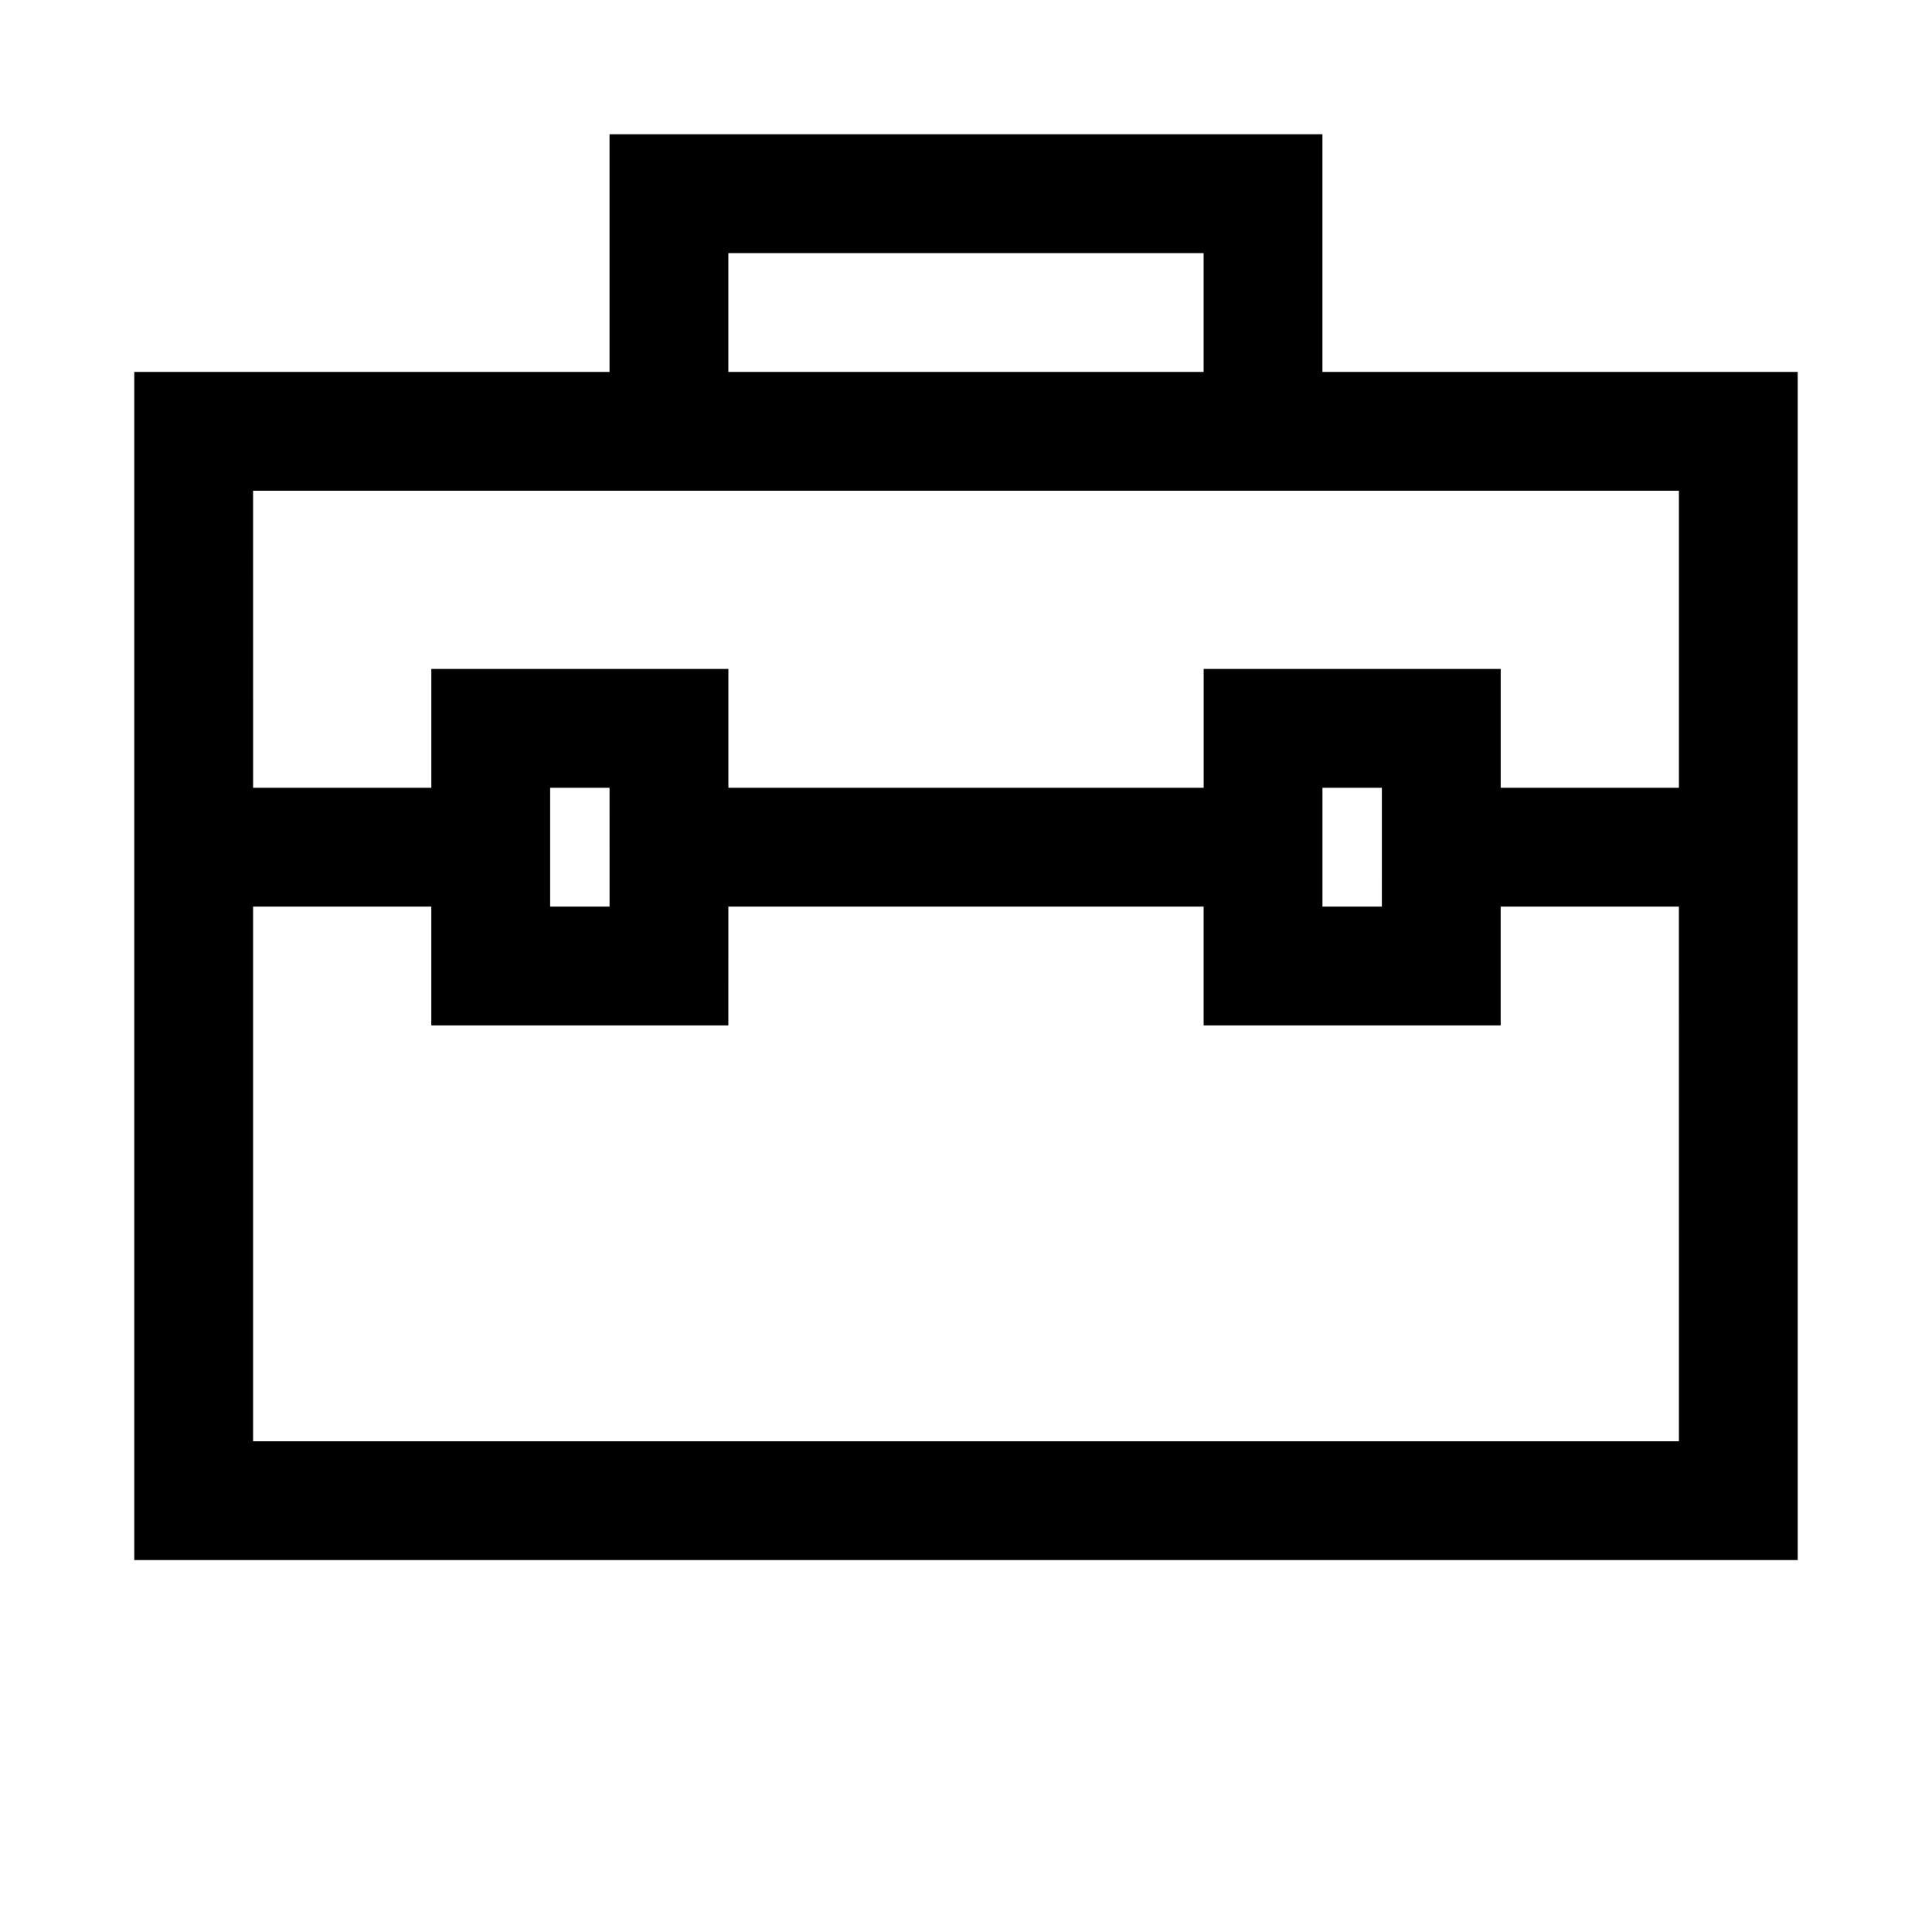
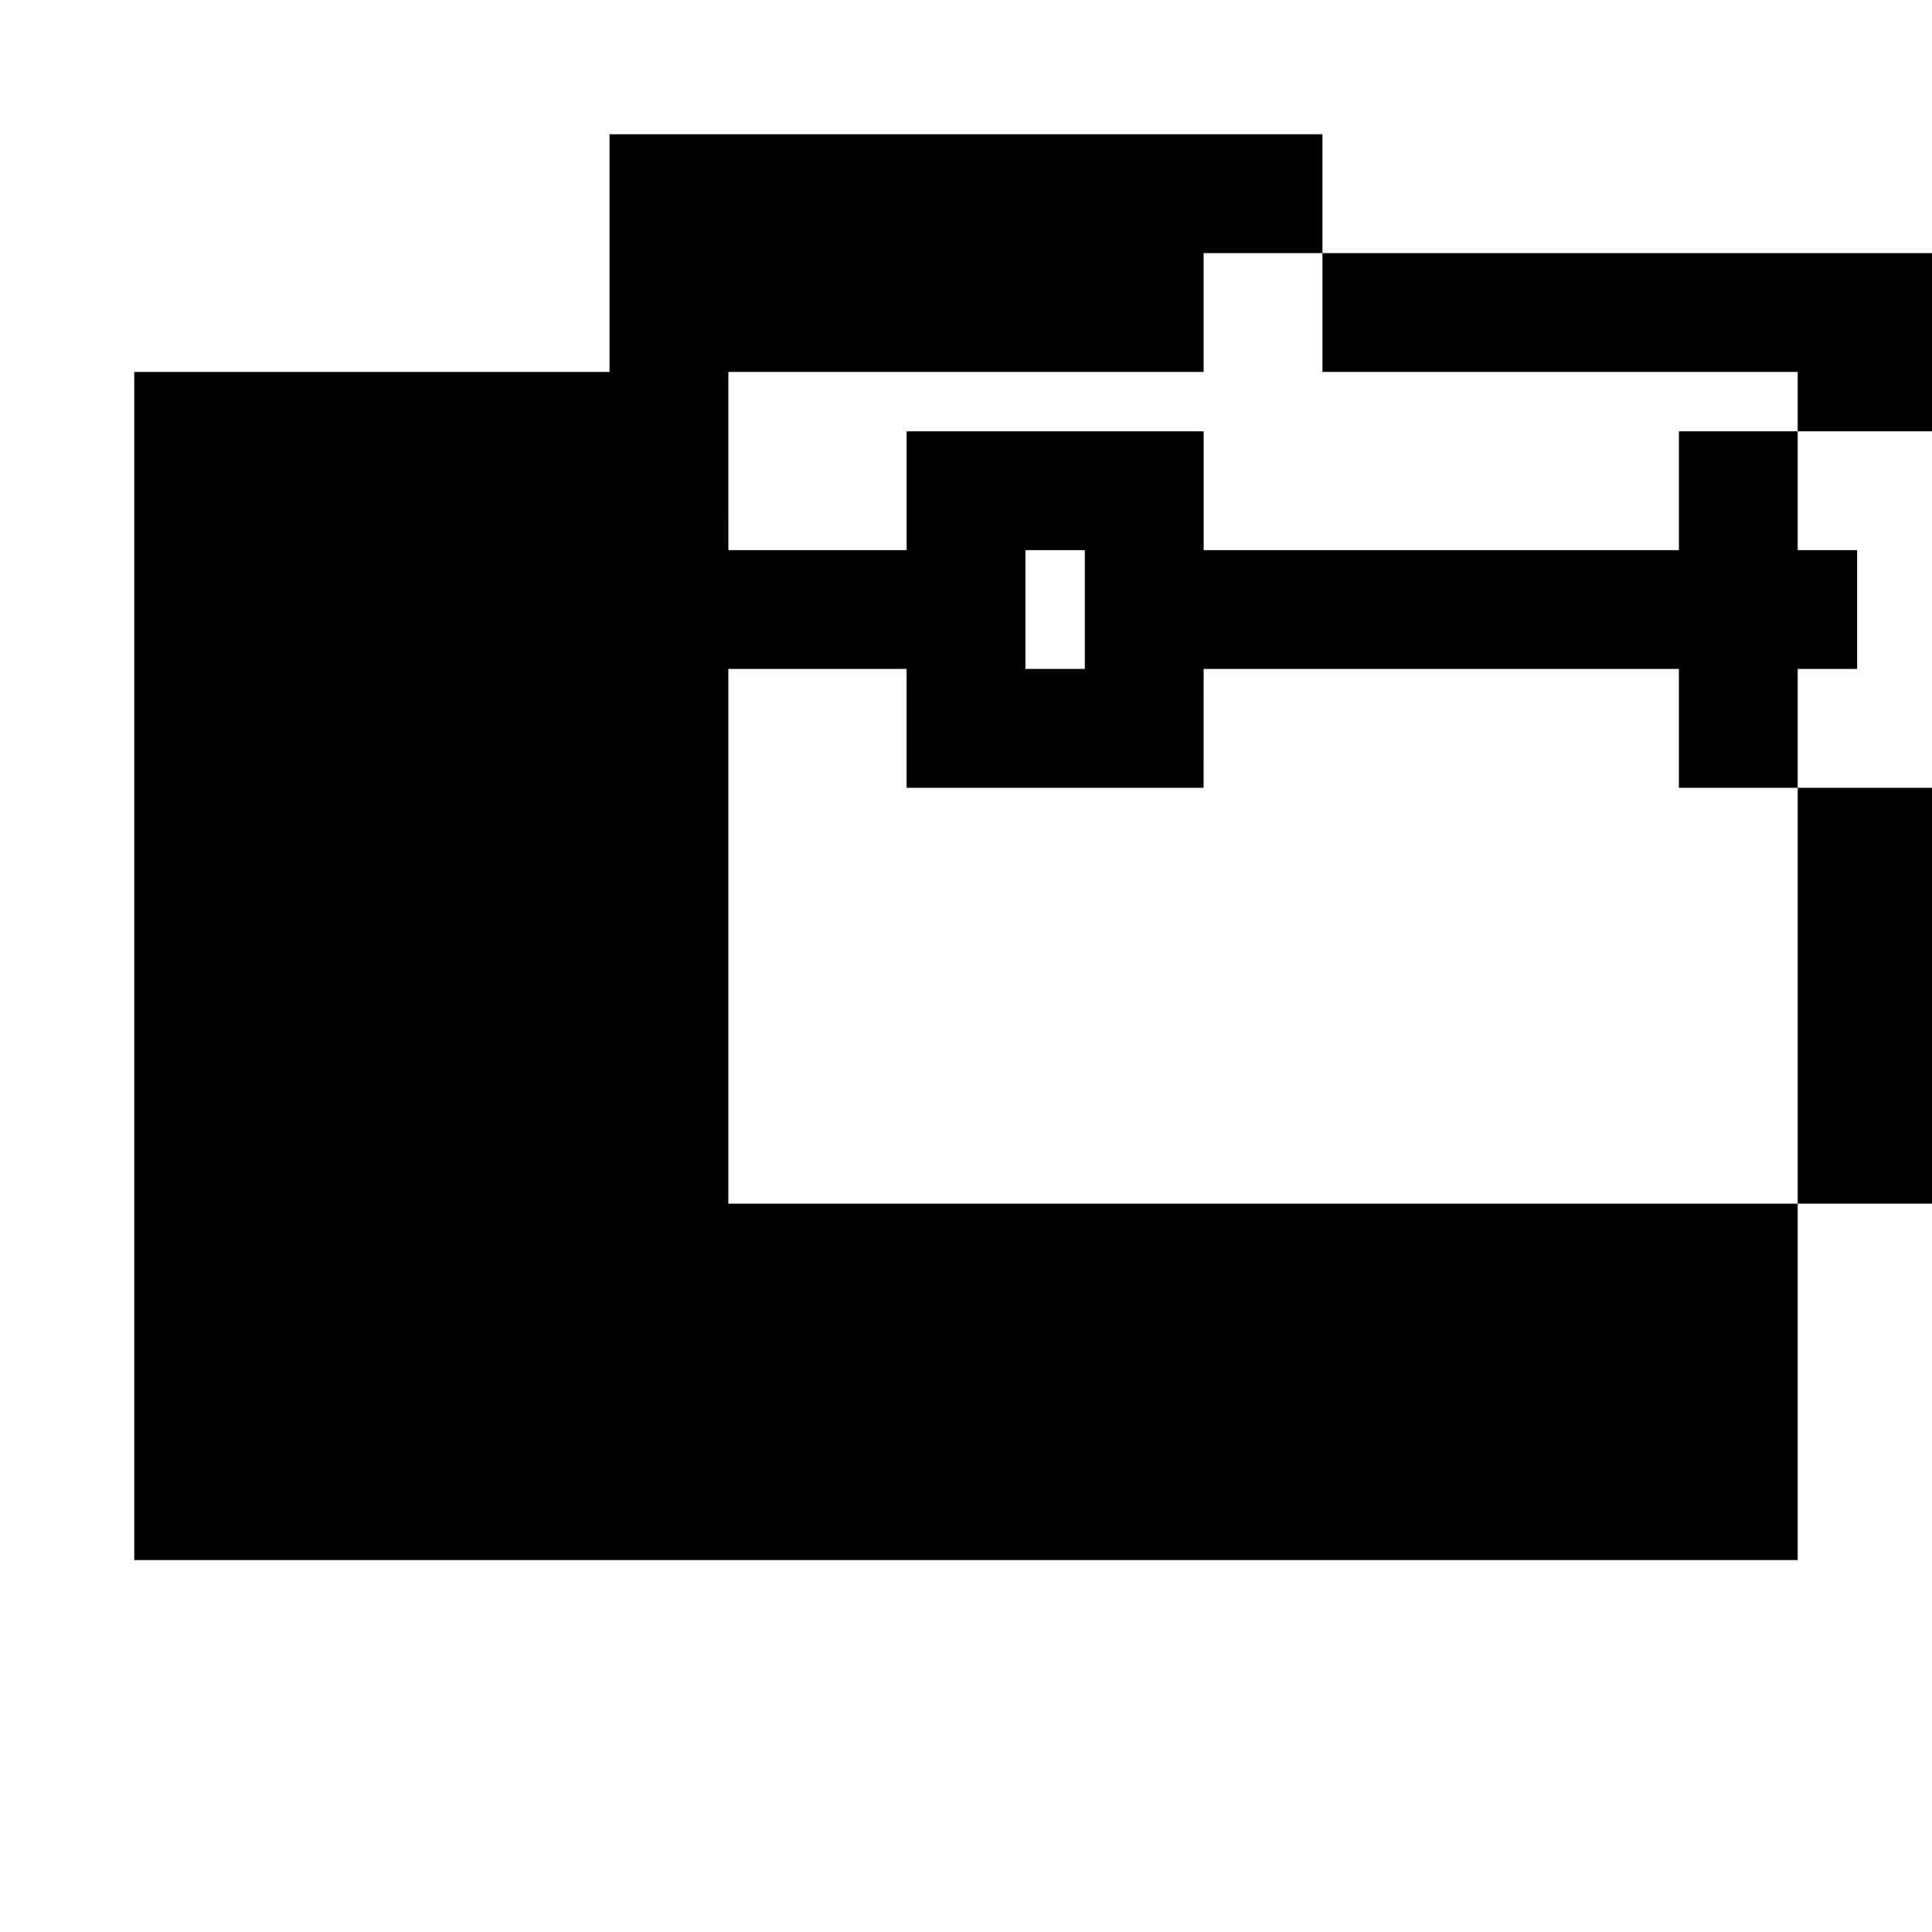
<svg xmlns="http://www.w3.org/2000/svg" fill="#000000" width="800px" height="800px" version="1.1" viewBox="144 144 512 512">
-   <path d="m494.46 242.56v-62.977h-188.93v62.977h-125.95v314.88h440.83v-314.88zm-157.44-31.488h125.95v31.488h-125.95zm-125.95 62.977h377.86v78.719h-47.23v-31.488h-78.719v31.488h-125.95v-31.488h-78.723v31.488h-47.23zm299.14 110.21h-15.746v-31.488h15.742zm-204.67 0h-15.746v-31.488h15.742zm283.39 141.7h-377.86v-141.7h47.23v31.488h78.719l0.004-31.488h125.95v31.488h78.719v-31.488h47.23z" />
+   <path d="m494.46 242.56v-62.977h-188.93v62.977h-125.95v314.88h440.83v-314.88zm-157.44-31.488h125.95v31.488h-125.95zh377.86v78.719h-47.23v-31.488h-78.719v31.488h-125.95v-31.488h-78.723v31.488h-47.23zm299.14 110.21h-15.746v-31.488h15.742zm-204.67 0h-15.746v-31.488h15.742zm283.39 141.7h-377.86v-141.7h47.23v31.488h78.719l0.004-31.488h125.95v31.488h78.719v-31.488h47.23z" />
</svg>